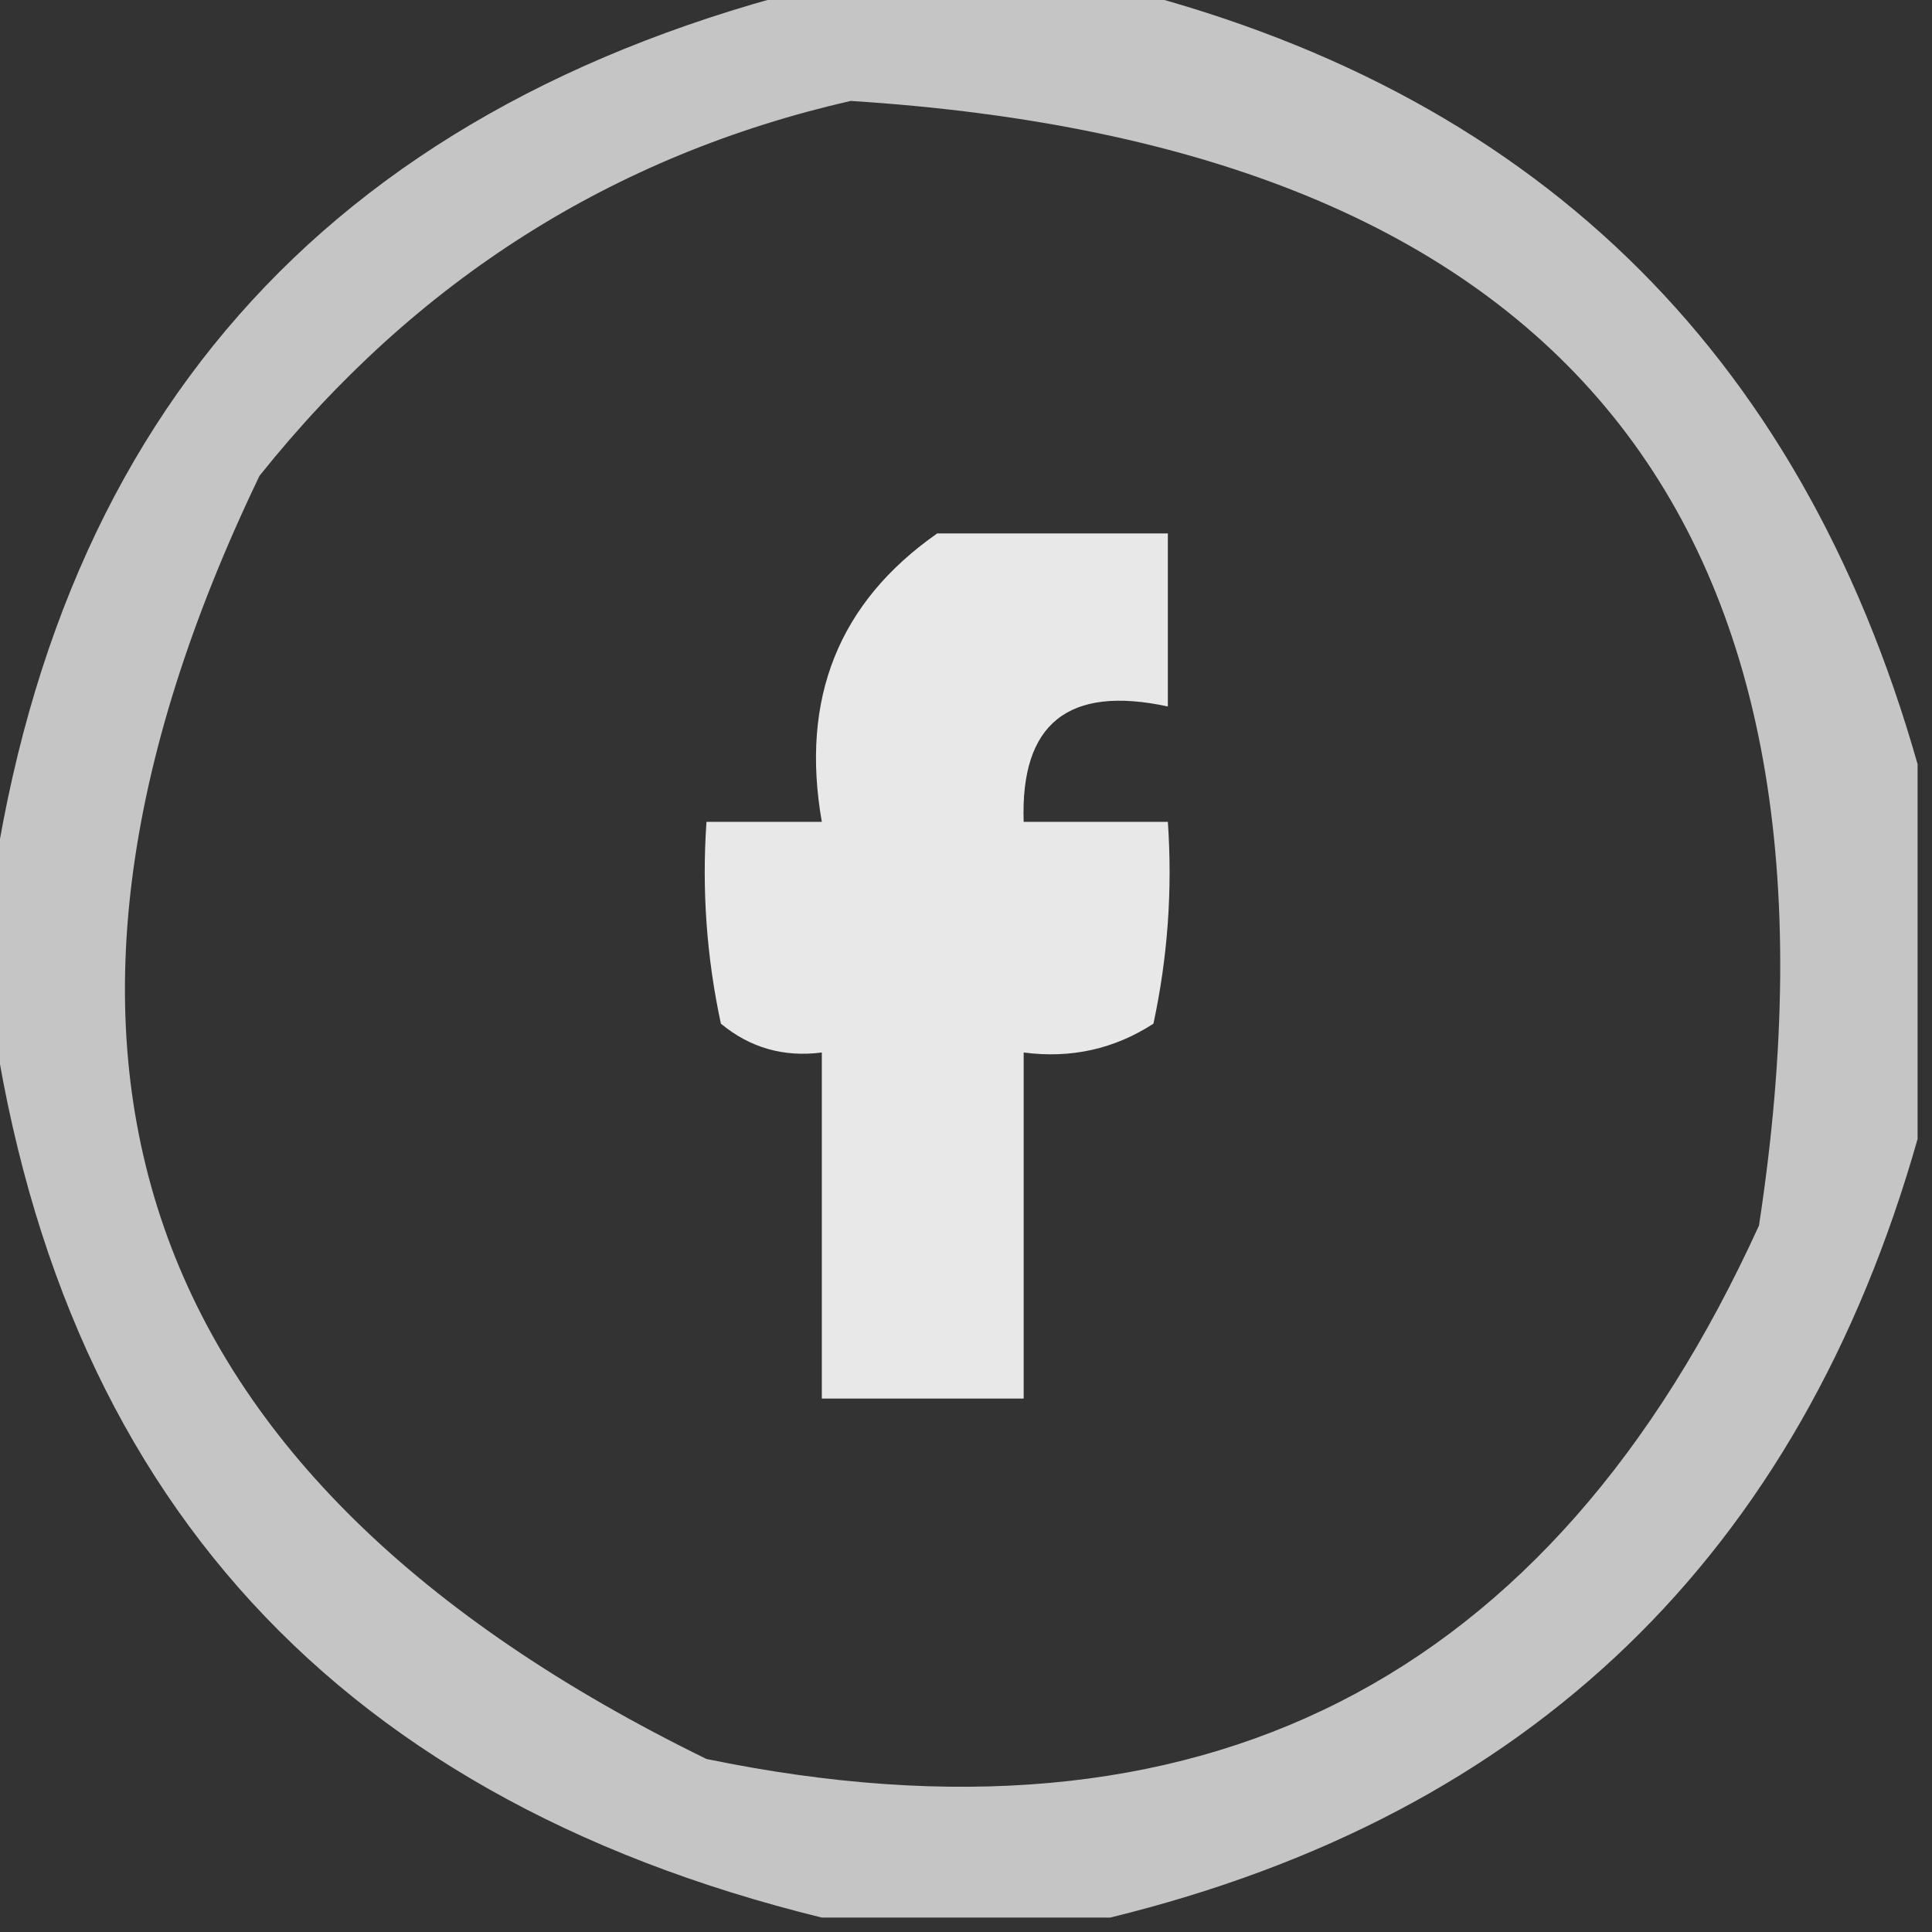
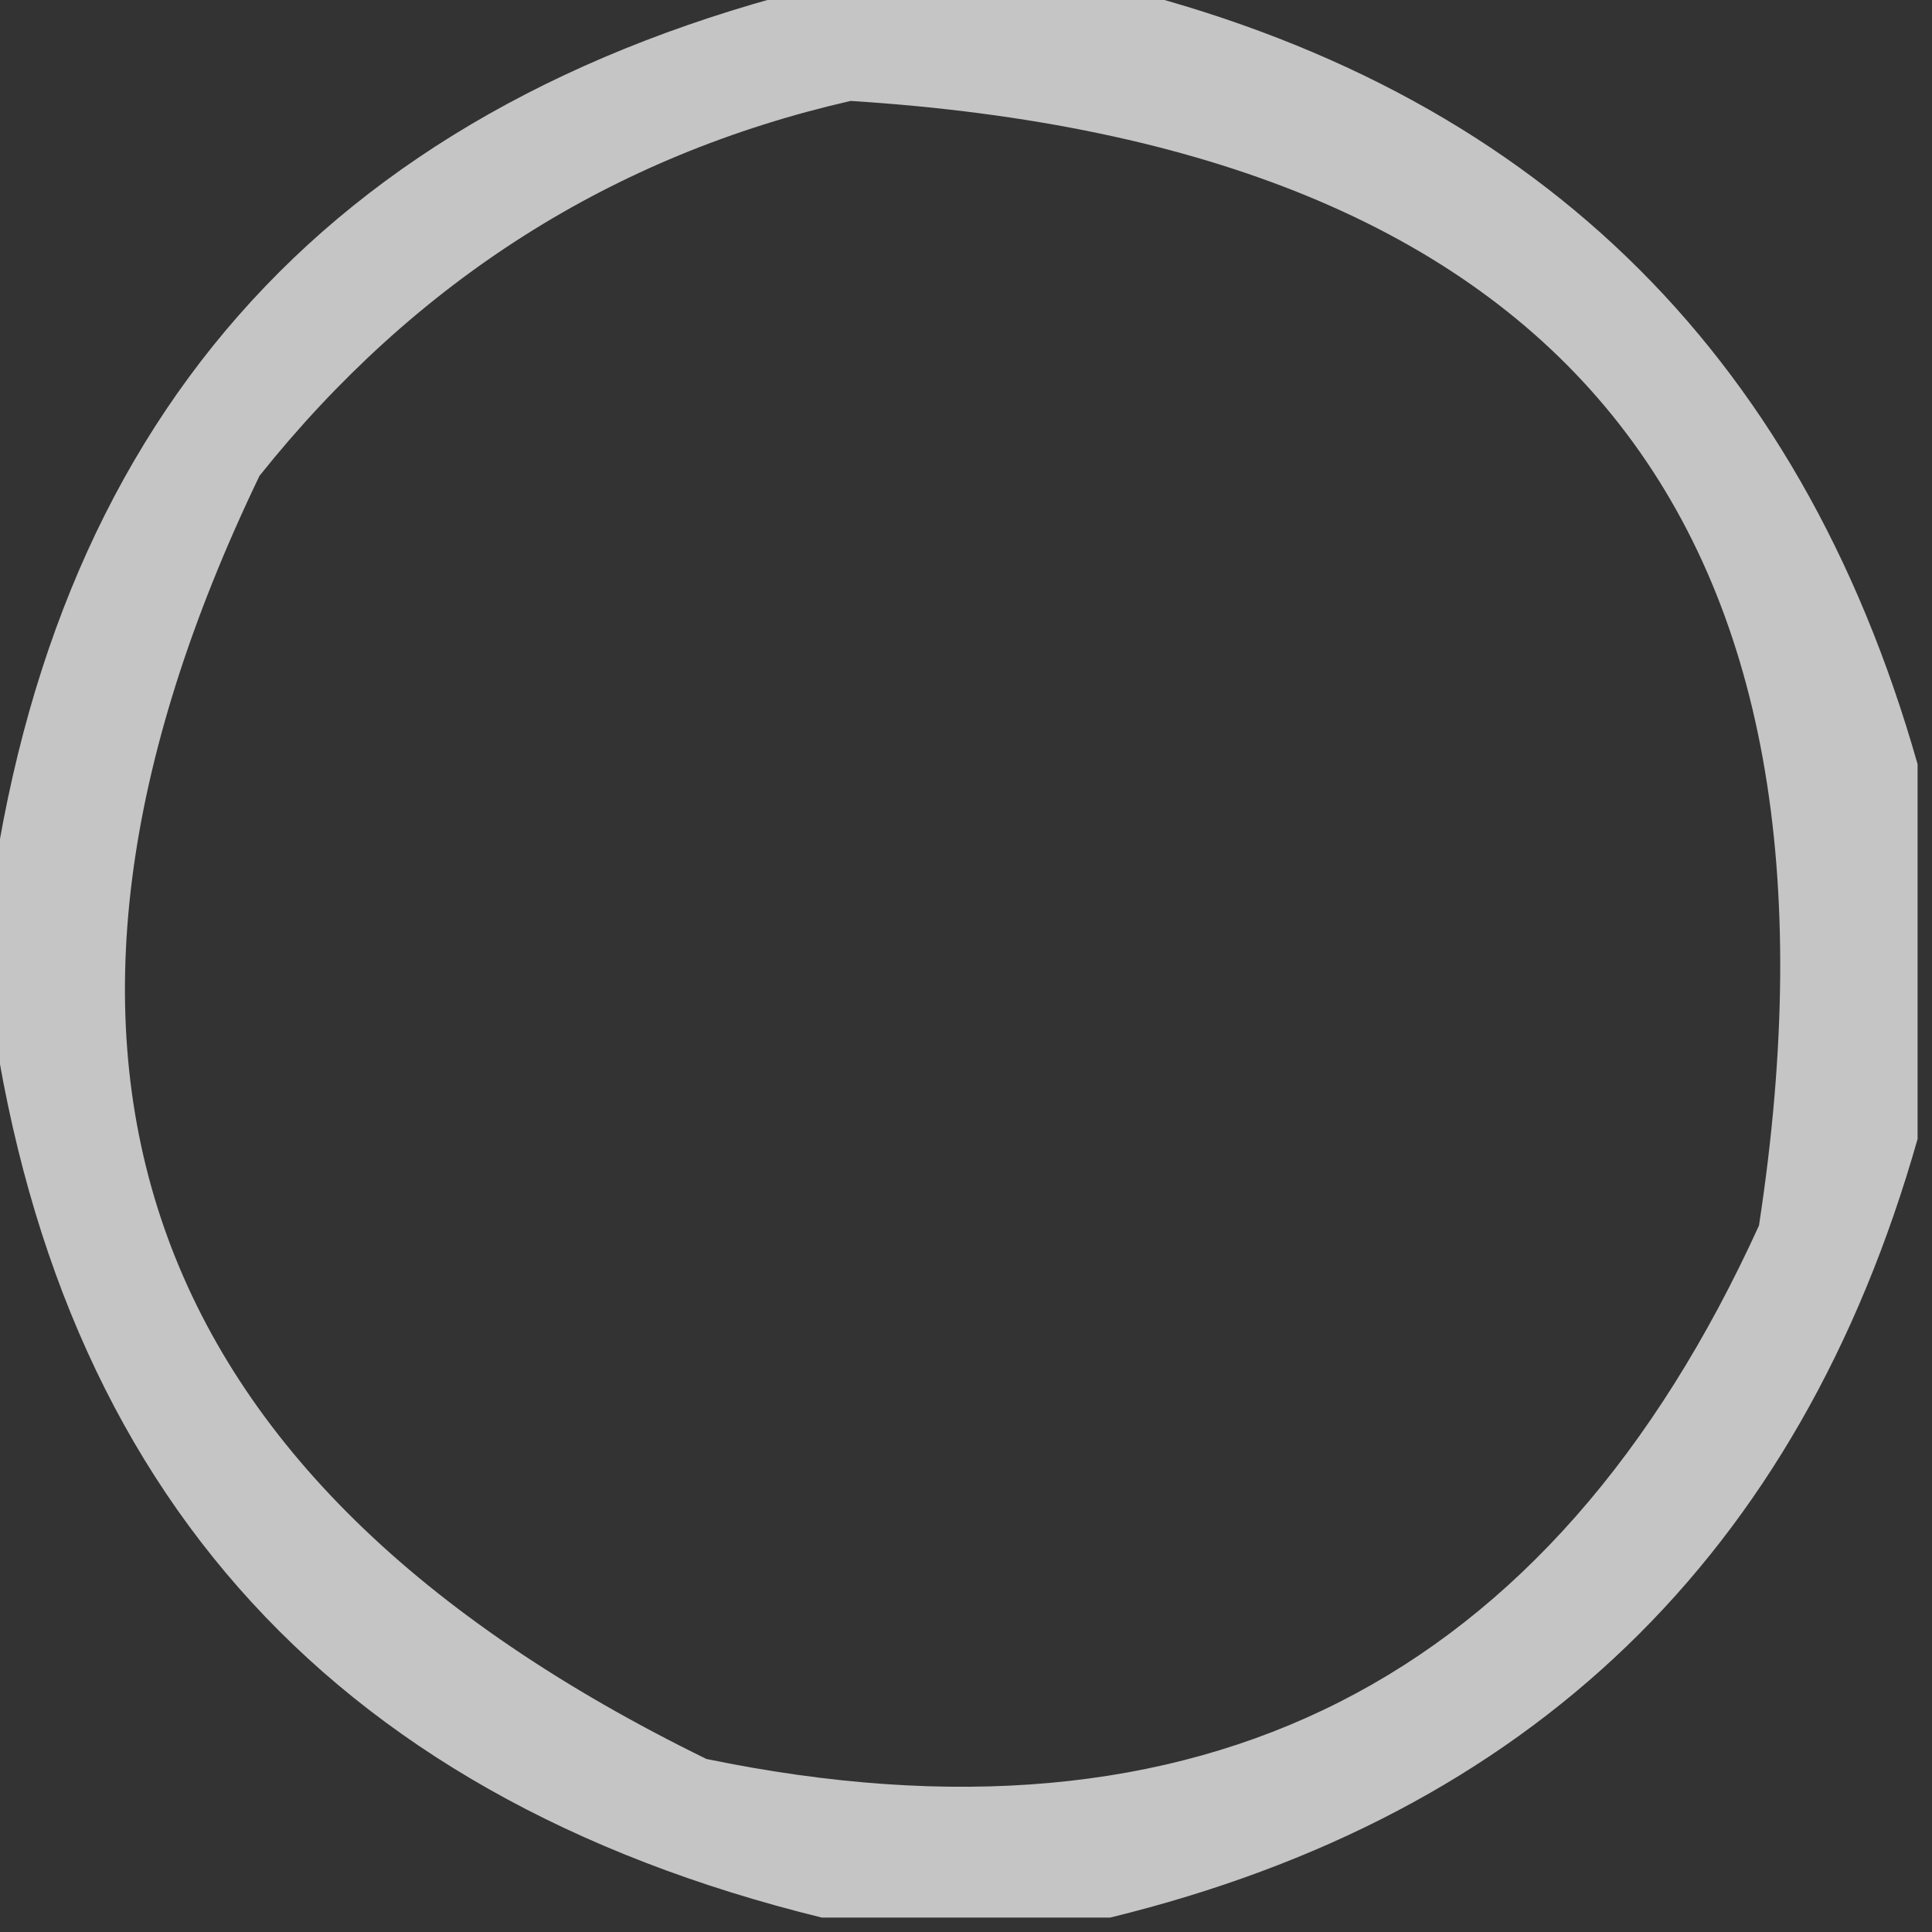
<svg xmlns="http://www.w3.org/2000/svg" width="67px" height="67px" style="shape-rendering:geometricPrecision; text-rendering:geometricPrecision; image-rendering:optimizeQuality; fill-rule:evenodd; clip-rule:evenodd">
  <rect width="100%" height="100%" fill="#333333" stroke="none" />
  <g>
    <path style="opacity:0.711" fill="#fefffe" d="M 28.5,-0.5 C 31.833,-0.5 35.167,-0.5 38.5,-0.5C 53.066,3.066 62.4,12.066 66.5,26.5C 66.5,30.833 66.5,35.167 66.5,39.5C 62.4,53.934 53.066,62.934 38.5,66.5C 35.167,66.5 31.833,66.5 28.5,66.5C 11.201,62.25 1.534,51.25 -0.5,33.5C -0.5,33.167 -0.5,32.833 -0.5,32.5C 1.534,14.75 11.201,3.75 28.5,-0.5 Z M 29.5,3.5 C 54.24,5.068 64.74,18.068 61,42.5C 53.774,58.363 41.607,64.53 24.5,61C 4.588,51.262 -0.579,36.428 9,16.5C 14.42,9.719 21.254,5.386 29.5,3.5 Z" />
  </g>
  <g>
-     <path style="opacity:0.885" fill="#fefffe" d="M 32.5,18.5 C 35.167,18.5 37.833,18.5 40.5,18.5C 40.5,20.5 40.5,22.5 40.5,24.5C 37.05,23.756 35.384,25.09 35.5,28.5C 37.167,28.5 38.833,28.5 40.5,28.5C 40.663,30.857 40.497,33.19 40,35.5C 38.644,36.38 37.144,36.714 35.5,36.5C 35.5,40.5 35.5,44.5 35.5,48.5C 33.167,48.5 30.833,48.5 28.5,48.5C 28.5,44.5 28.5,40.5 28.5,36.5C 27.178,36.67 26.011,36.337 25,35.5C 24.503,33.19 24.337,30.857 24.5,28.5C 25.833,28.5 27.167,28.5 28.5,28.5C 27.75,24.225 29.083,20.891 32.5,18.5 Z" />
-   </g>
+     </g>
</svg>